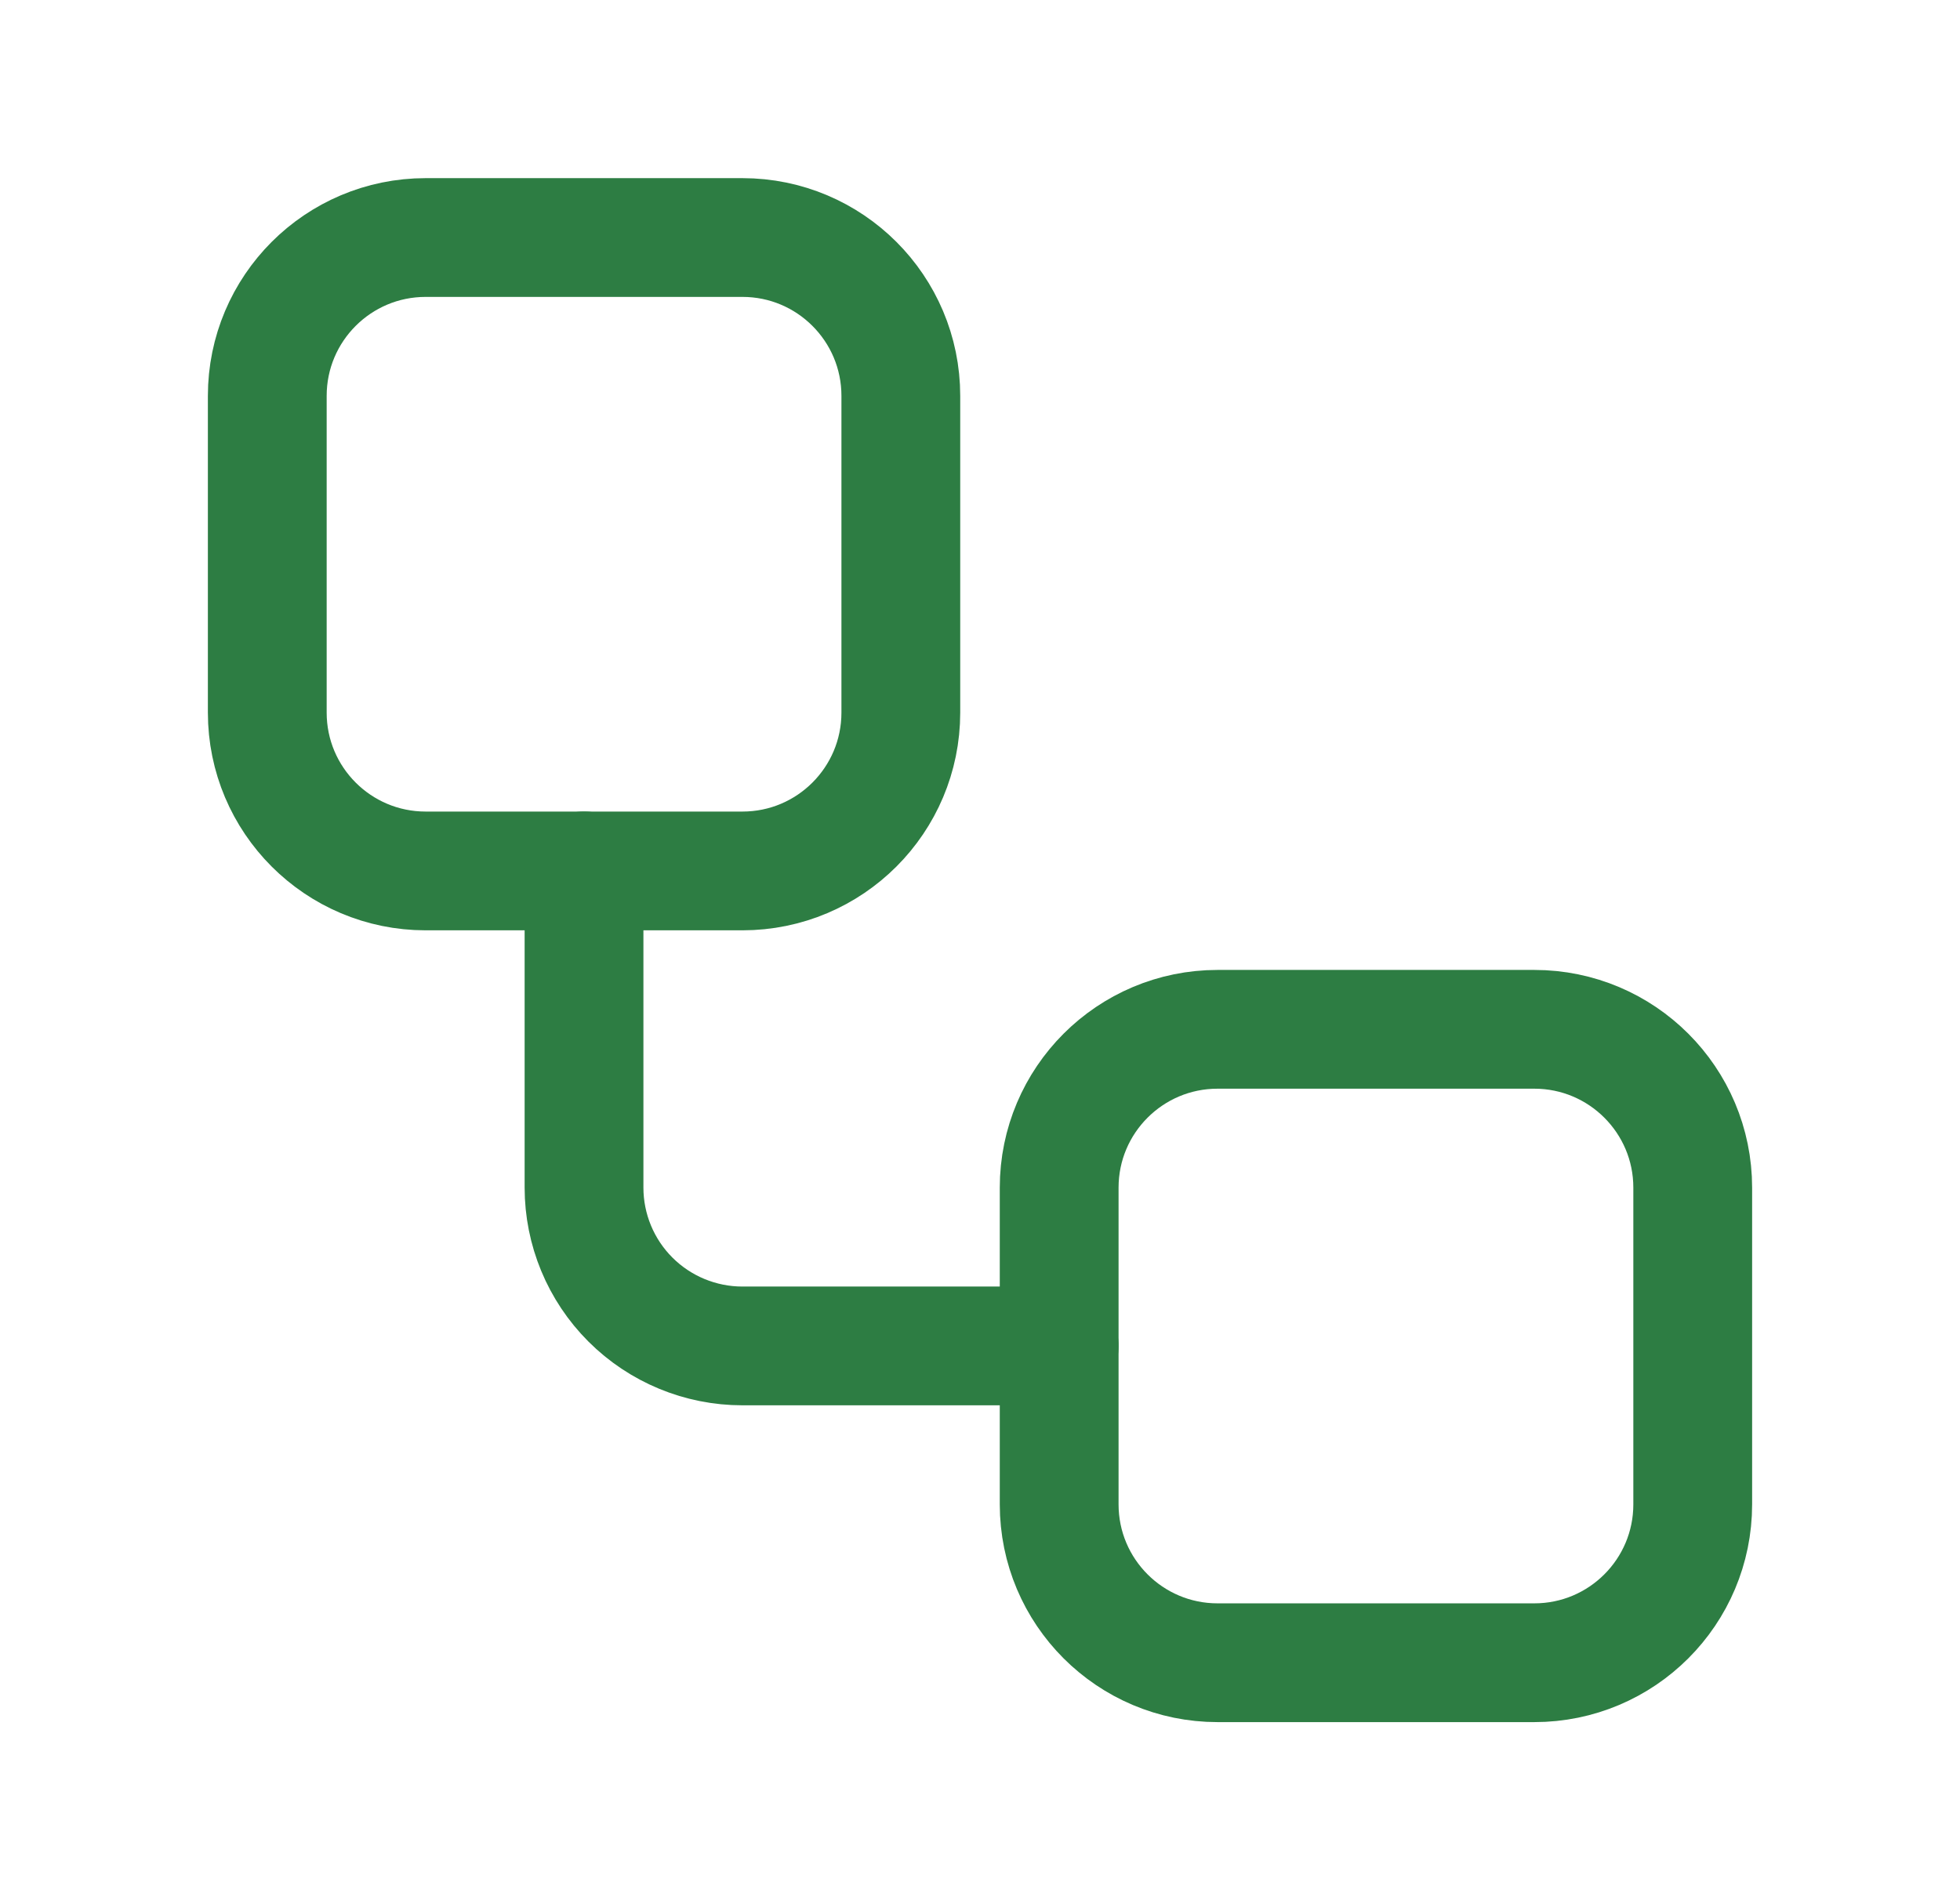
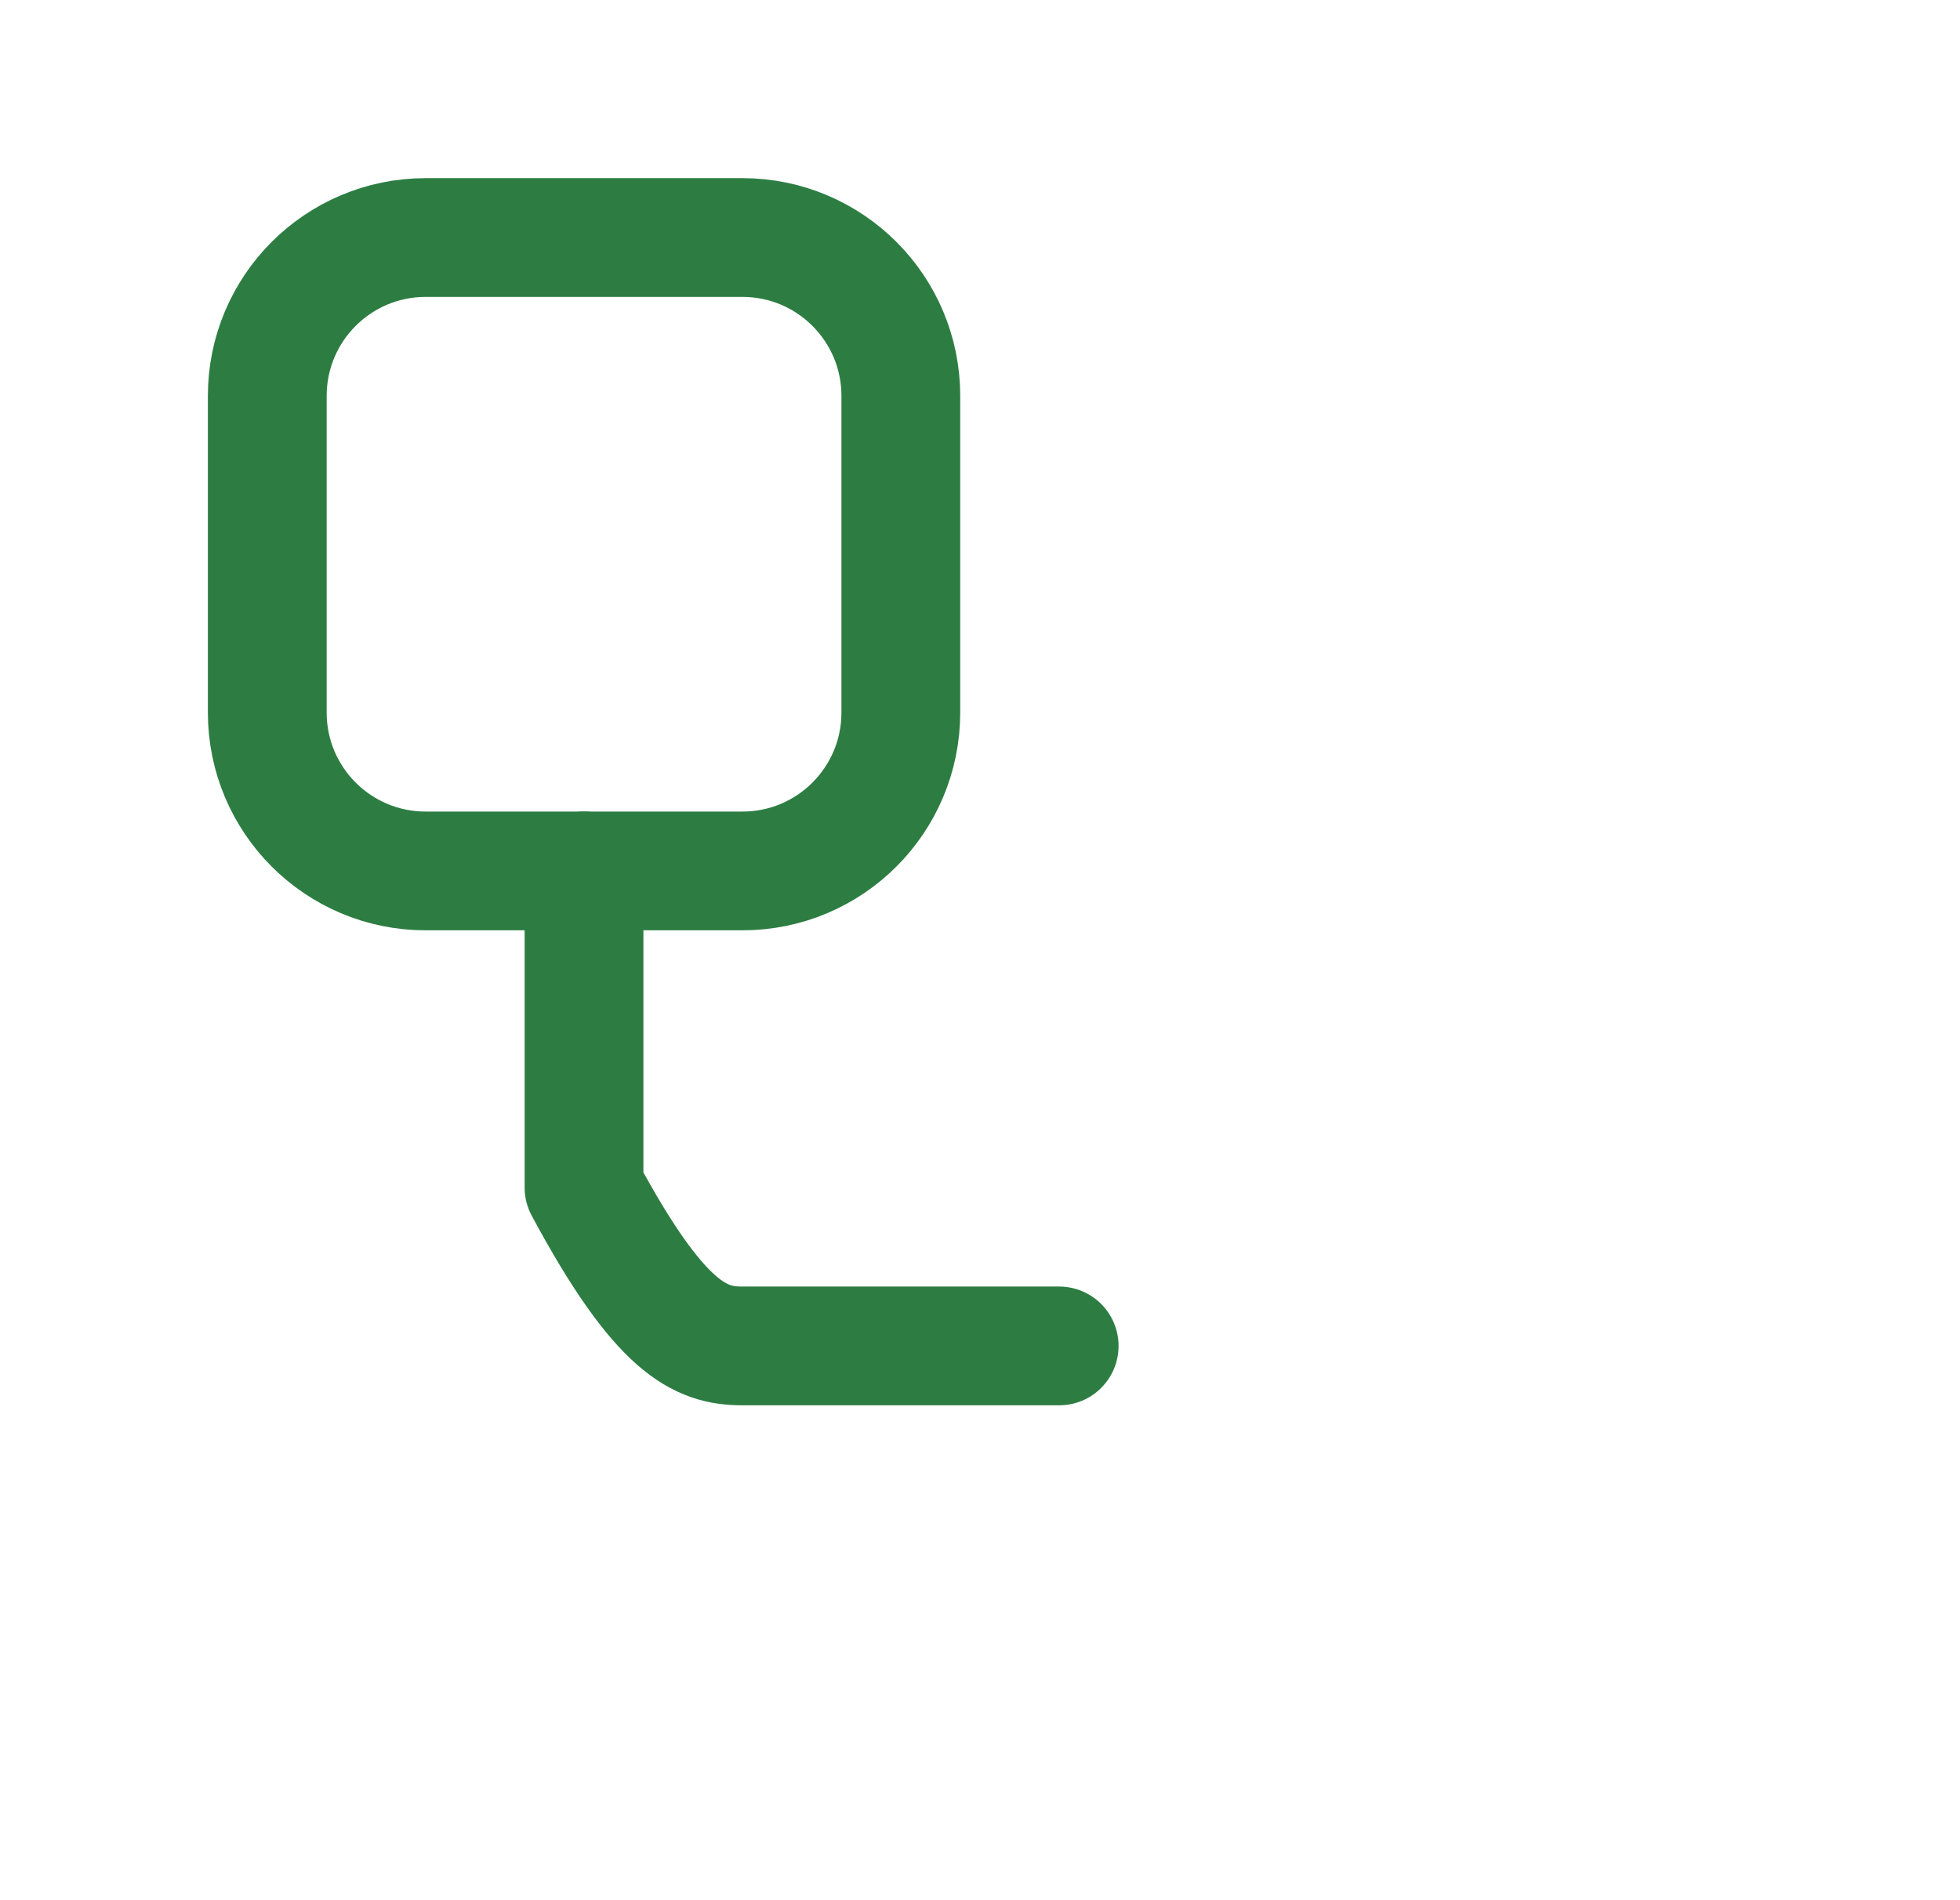
<svg xmlns="http://www.w3.org/2000/svg" width="33" height="32" viewBox="0 0 33 32" fill="none">
  <path d="M12.5 4H7.167C5.694 4 4.5 5.194 4.5 6.667V12C4.5 13.473 5.694 14.667 7.167 14.667H12.5C13.973 14.667 15.167 13.473 15.167 12V6.667C15.167 5.194 13.973 4 12.5 4Z" stroke="#2D7D43" stroke-width="2" stroke-linecap="round" stroke-linejoin="round" />
-   <path d="M9.833 14.666V19.999C9.833 20.707 10.114 21.385 10.614 21.885C11.114 22.385 11.793 22.666 12.5 22.666H17.833" stroke="#2D7D43" stroke-width="2" stroke-linecap="round" stroke-linejoin="round" />
-   <path d="M25.833 17.334H20.5C19.027 17.334 17.833 18.528 17.833 20.001V25.334C17.833 26.807 19.027 28.001 20.5 28.001H25.833C27.306 28.001 28.5 26.807 28.5 25.334V20.001C28.5 18.528 27.306 17.334 25.833 17.334Z" stroke="#2D7D43" stroke-width="2" stroke-linecap="round" stroke-linejoin="round" />
+   <path d="M9.833 14.666V19.999C11.114 22.385 11.793 22.666 12.5 22.666H17.833" stroke="#2D7D43" stroke-width="2" stroke-linecap="round" stroke-linejoin="round" />
</svg>